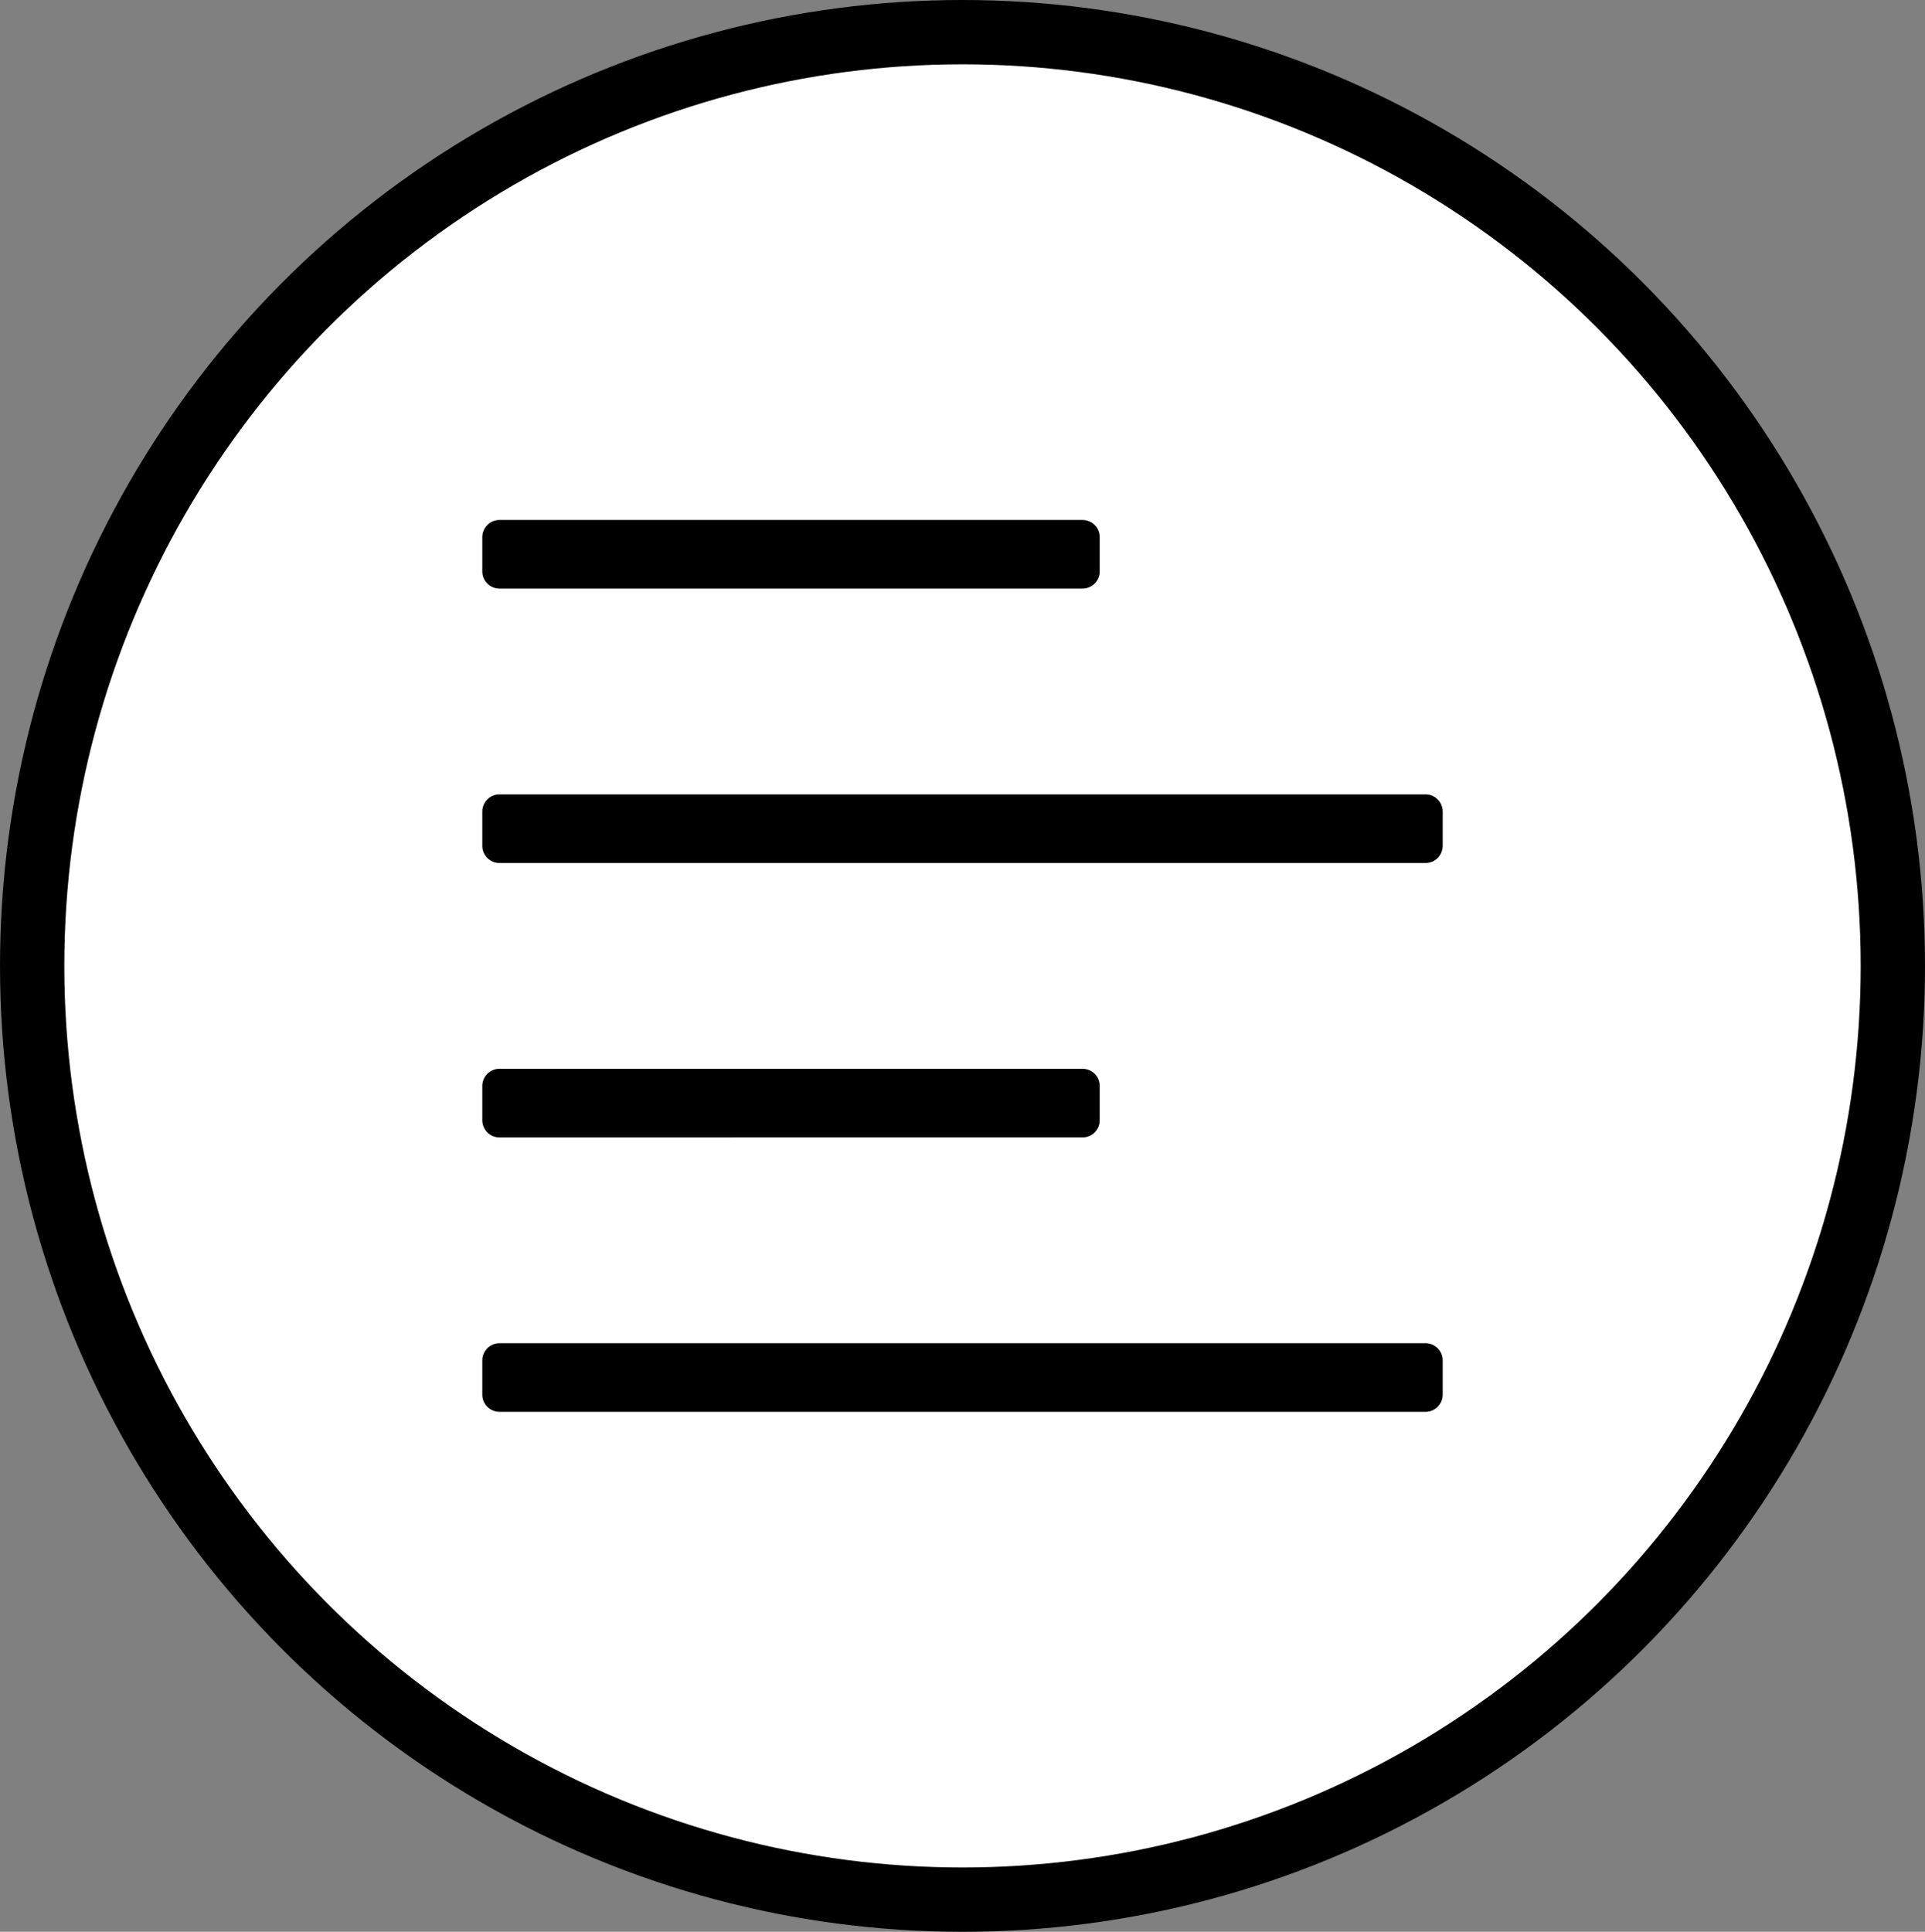
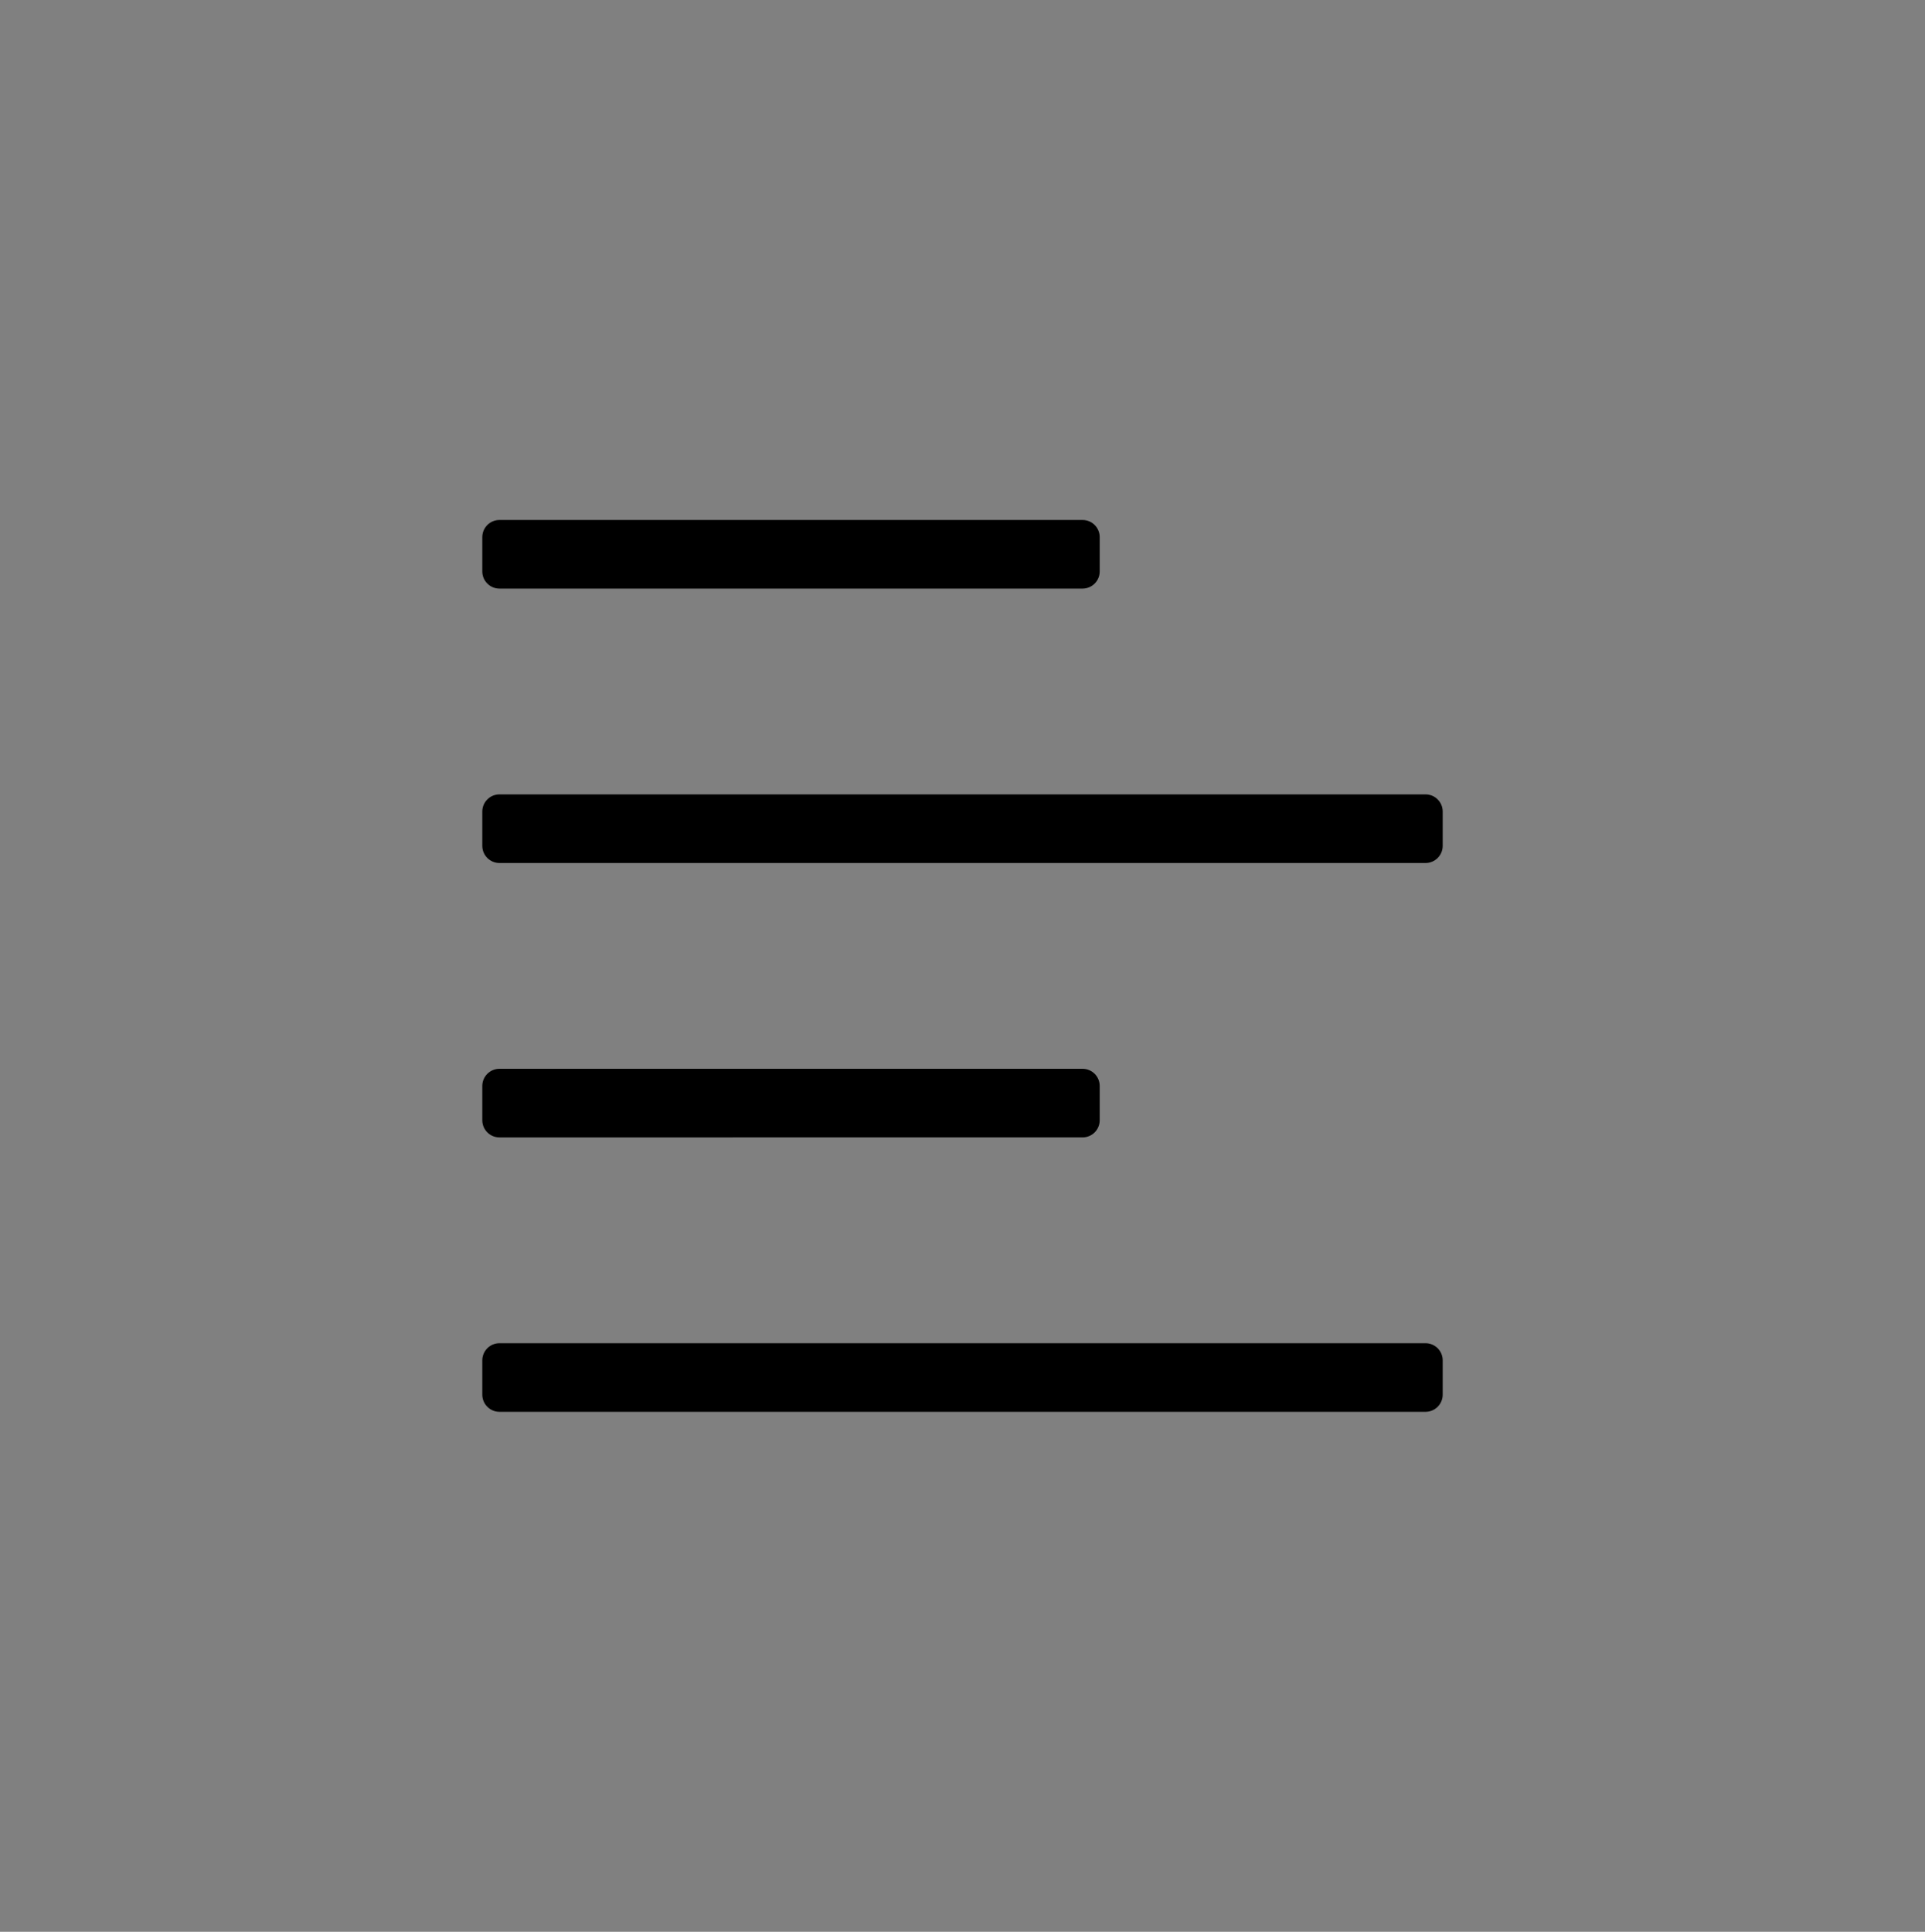
<svg xmlns="http://www.w3.org/2000/svg" viewBox="0 0 897.96 901.1">
  <rect x="0" y="0" width="897.96" height="901.1" fill="#808080" stroke="none" />
  <defs>
    <style>.d{fill:#fff;stroke:#000;stroke-miterlimit:10;stroke-width:30px;}</style>
  </defs>
  <g id="a" />
  <g id="b">
    <g id="c">
-       <ellipse class="d" cx="448.98" cy="450.55" rx="433.98" ry="435.55" />
      <path d="M504.98,242.55H232.98c-4.42,0-8,3.58-8,8v16c0,4.42,3.58,8,8,8H504.98c4.42,0,8-3.58,8-8v-16c0-4.42-3.58-8-8-8Zm160,384H232.98c-4.42,0-8,3.58-8,8v16c0,4.42,3.58,8,8,8h432c4.42,0,8-3.58,8-8v-16c0-4.42-3.58-8-8-8Zm-160-128H232.98c-4.42,0-8,3.58-8,8v16c0,4.42,3.58,8,8,8H504.98c4.42,0,8-3.58,8-8v-16c0-4.42-3.58-8-8-8Zm160-128H232.98c-4.42,0-8,3.58-8,8v16c0,4.42,3.58,8,8,8h432c4.42,0,8-3.58,8-8v-16c0-4.42-3.58-8-8-8Z" />
    </g>
  </g>
</svg>